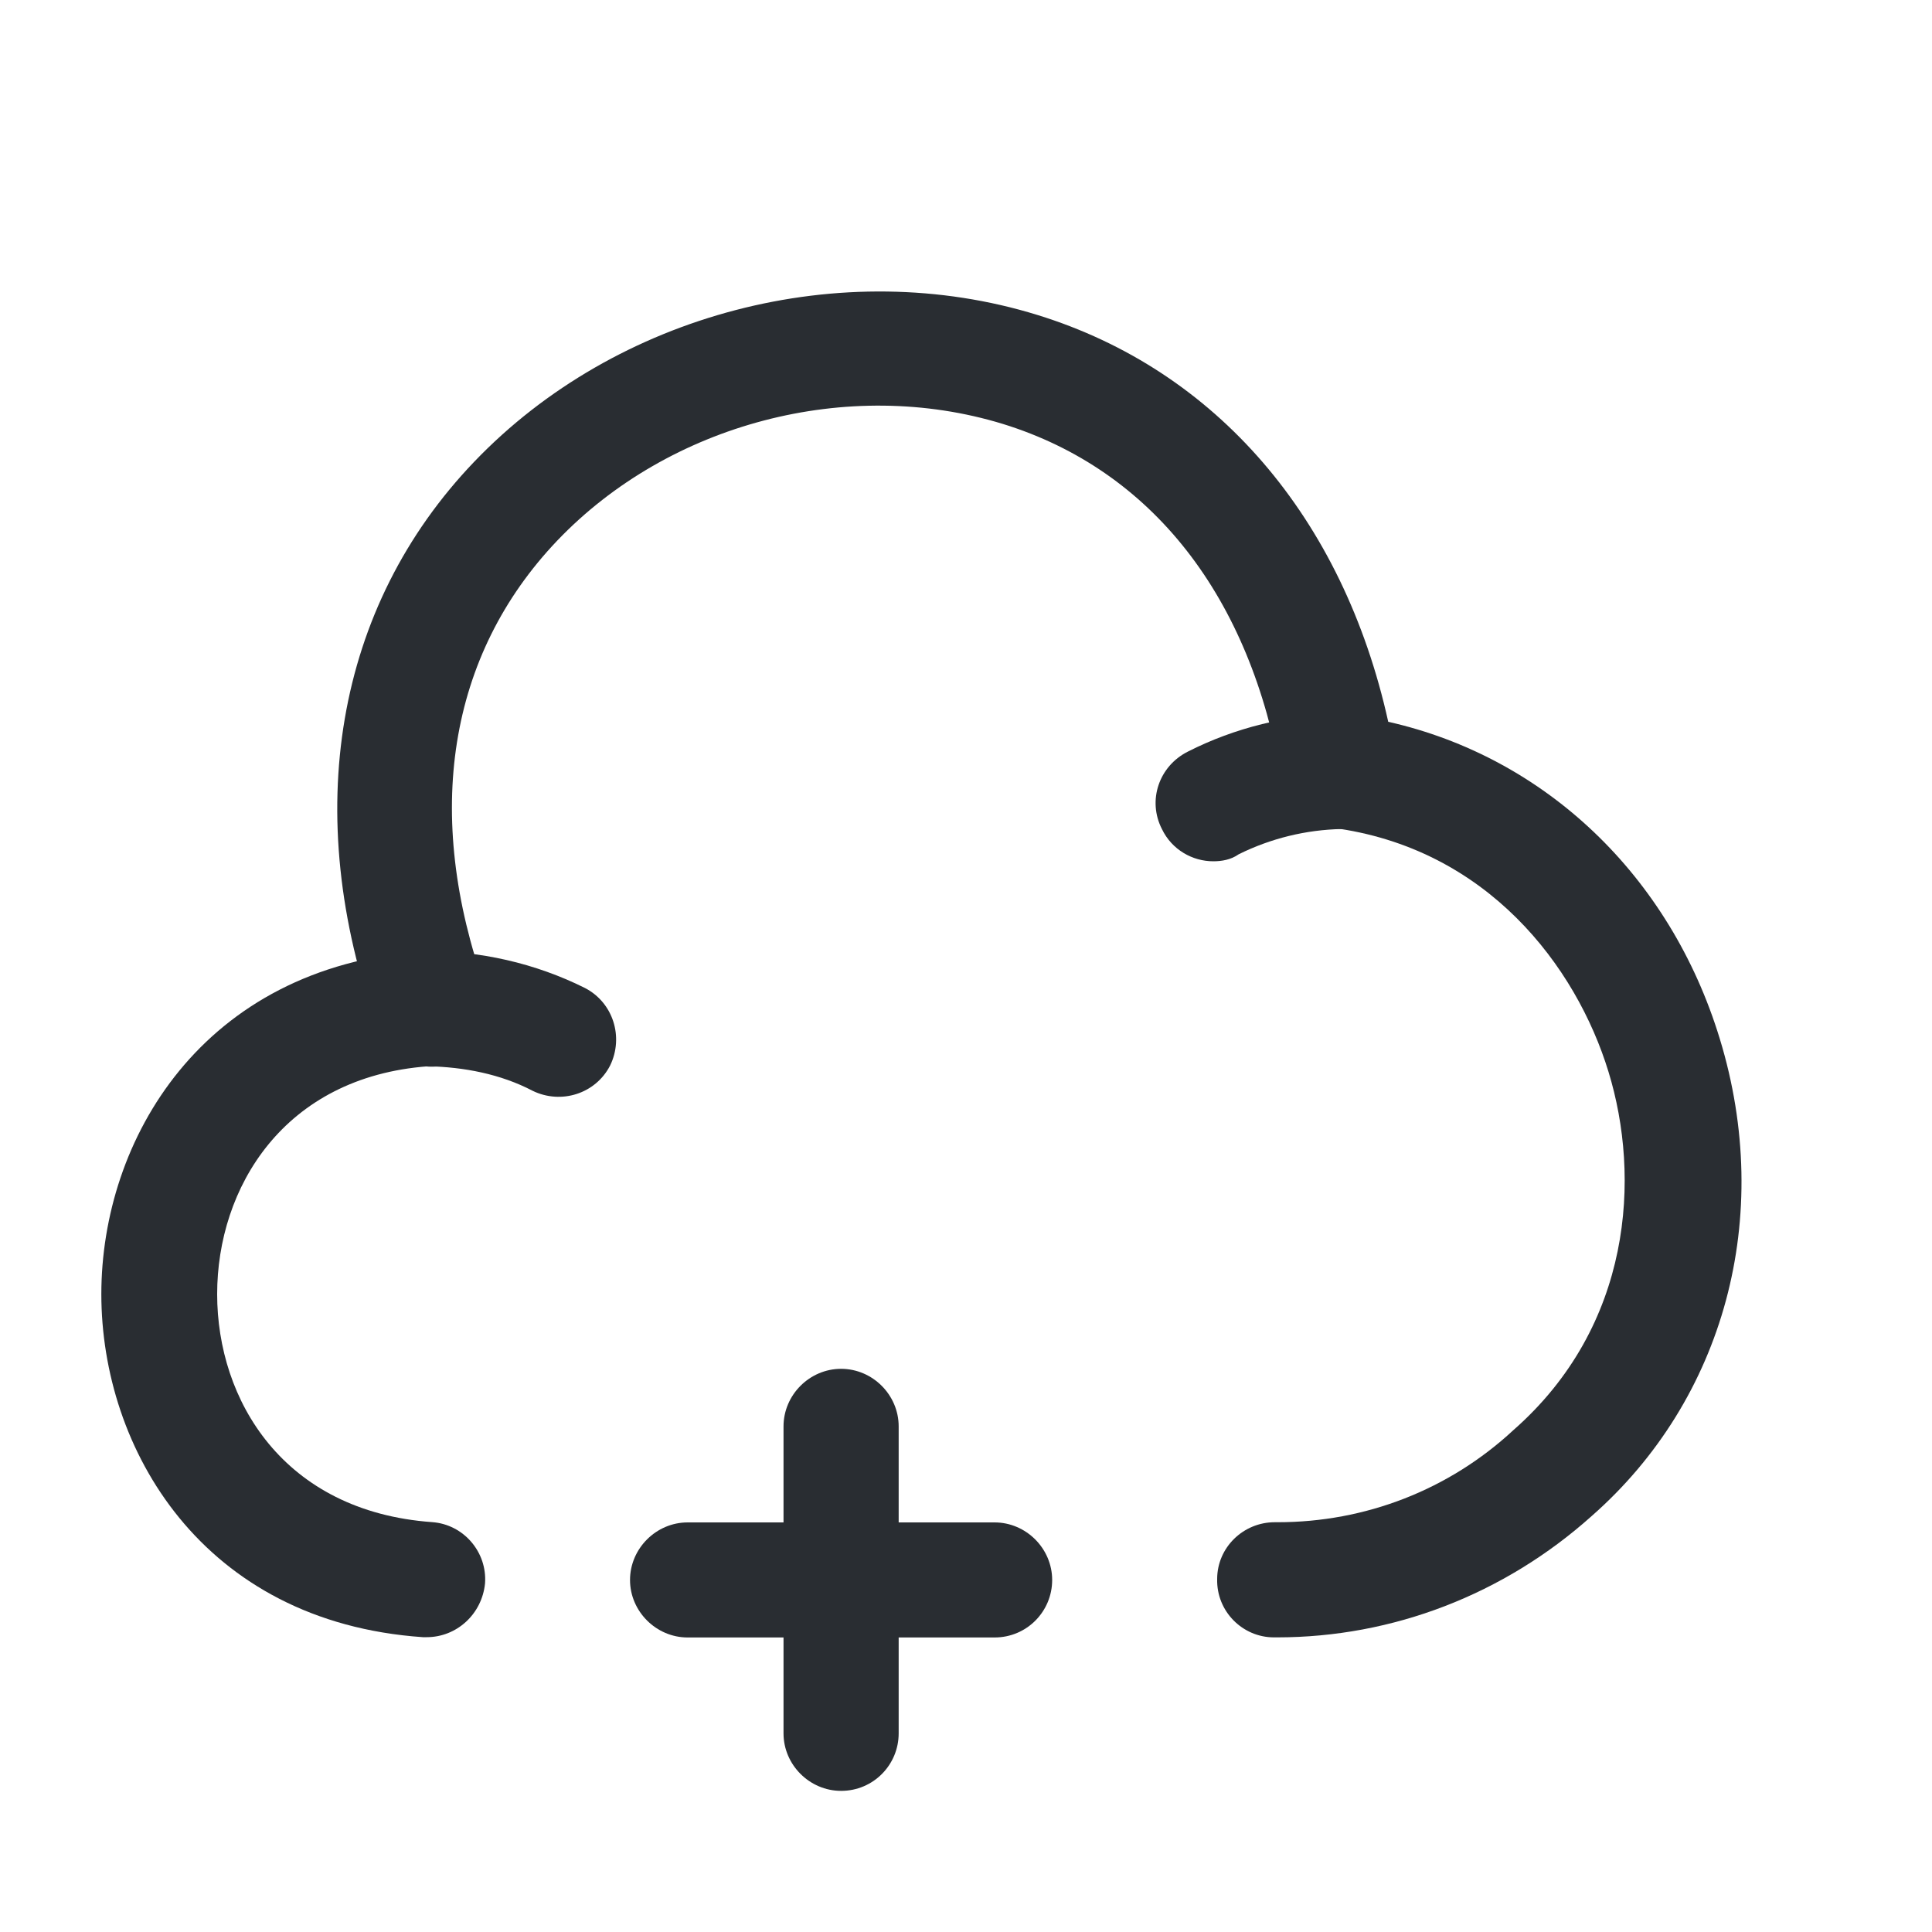
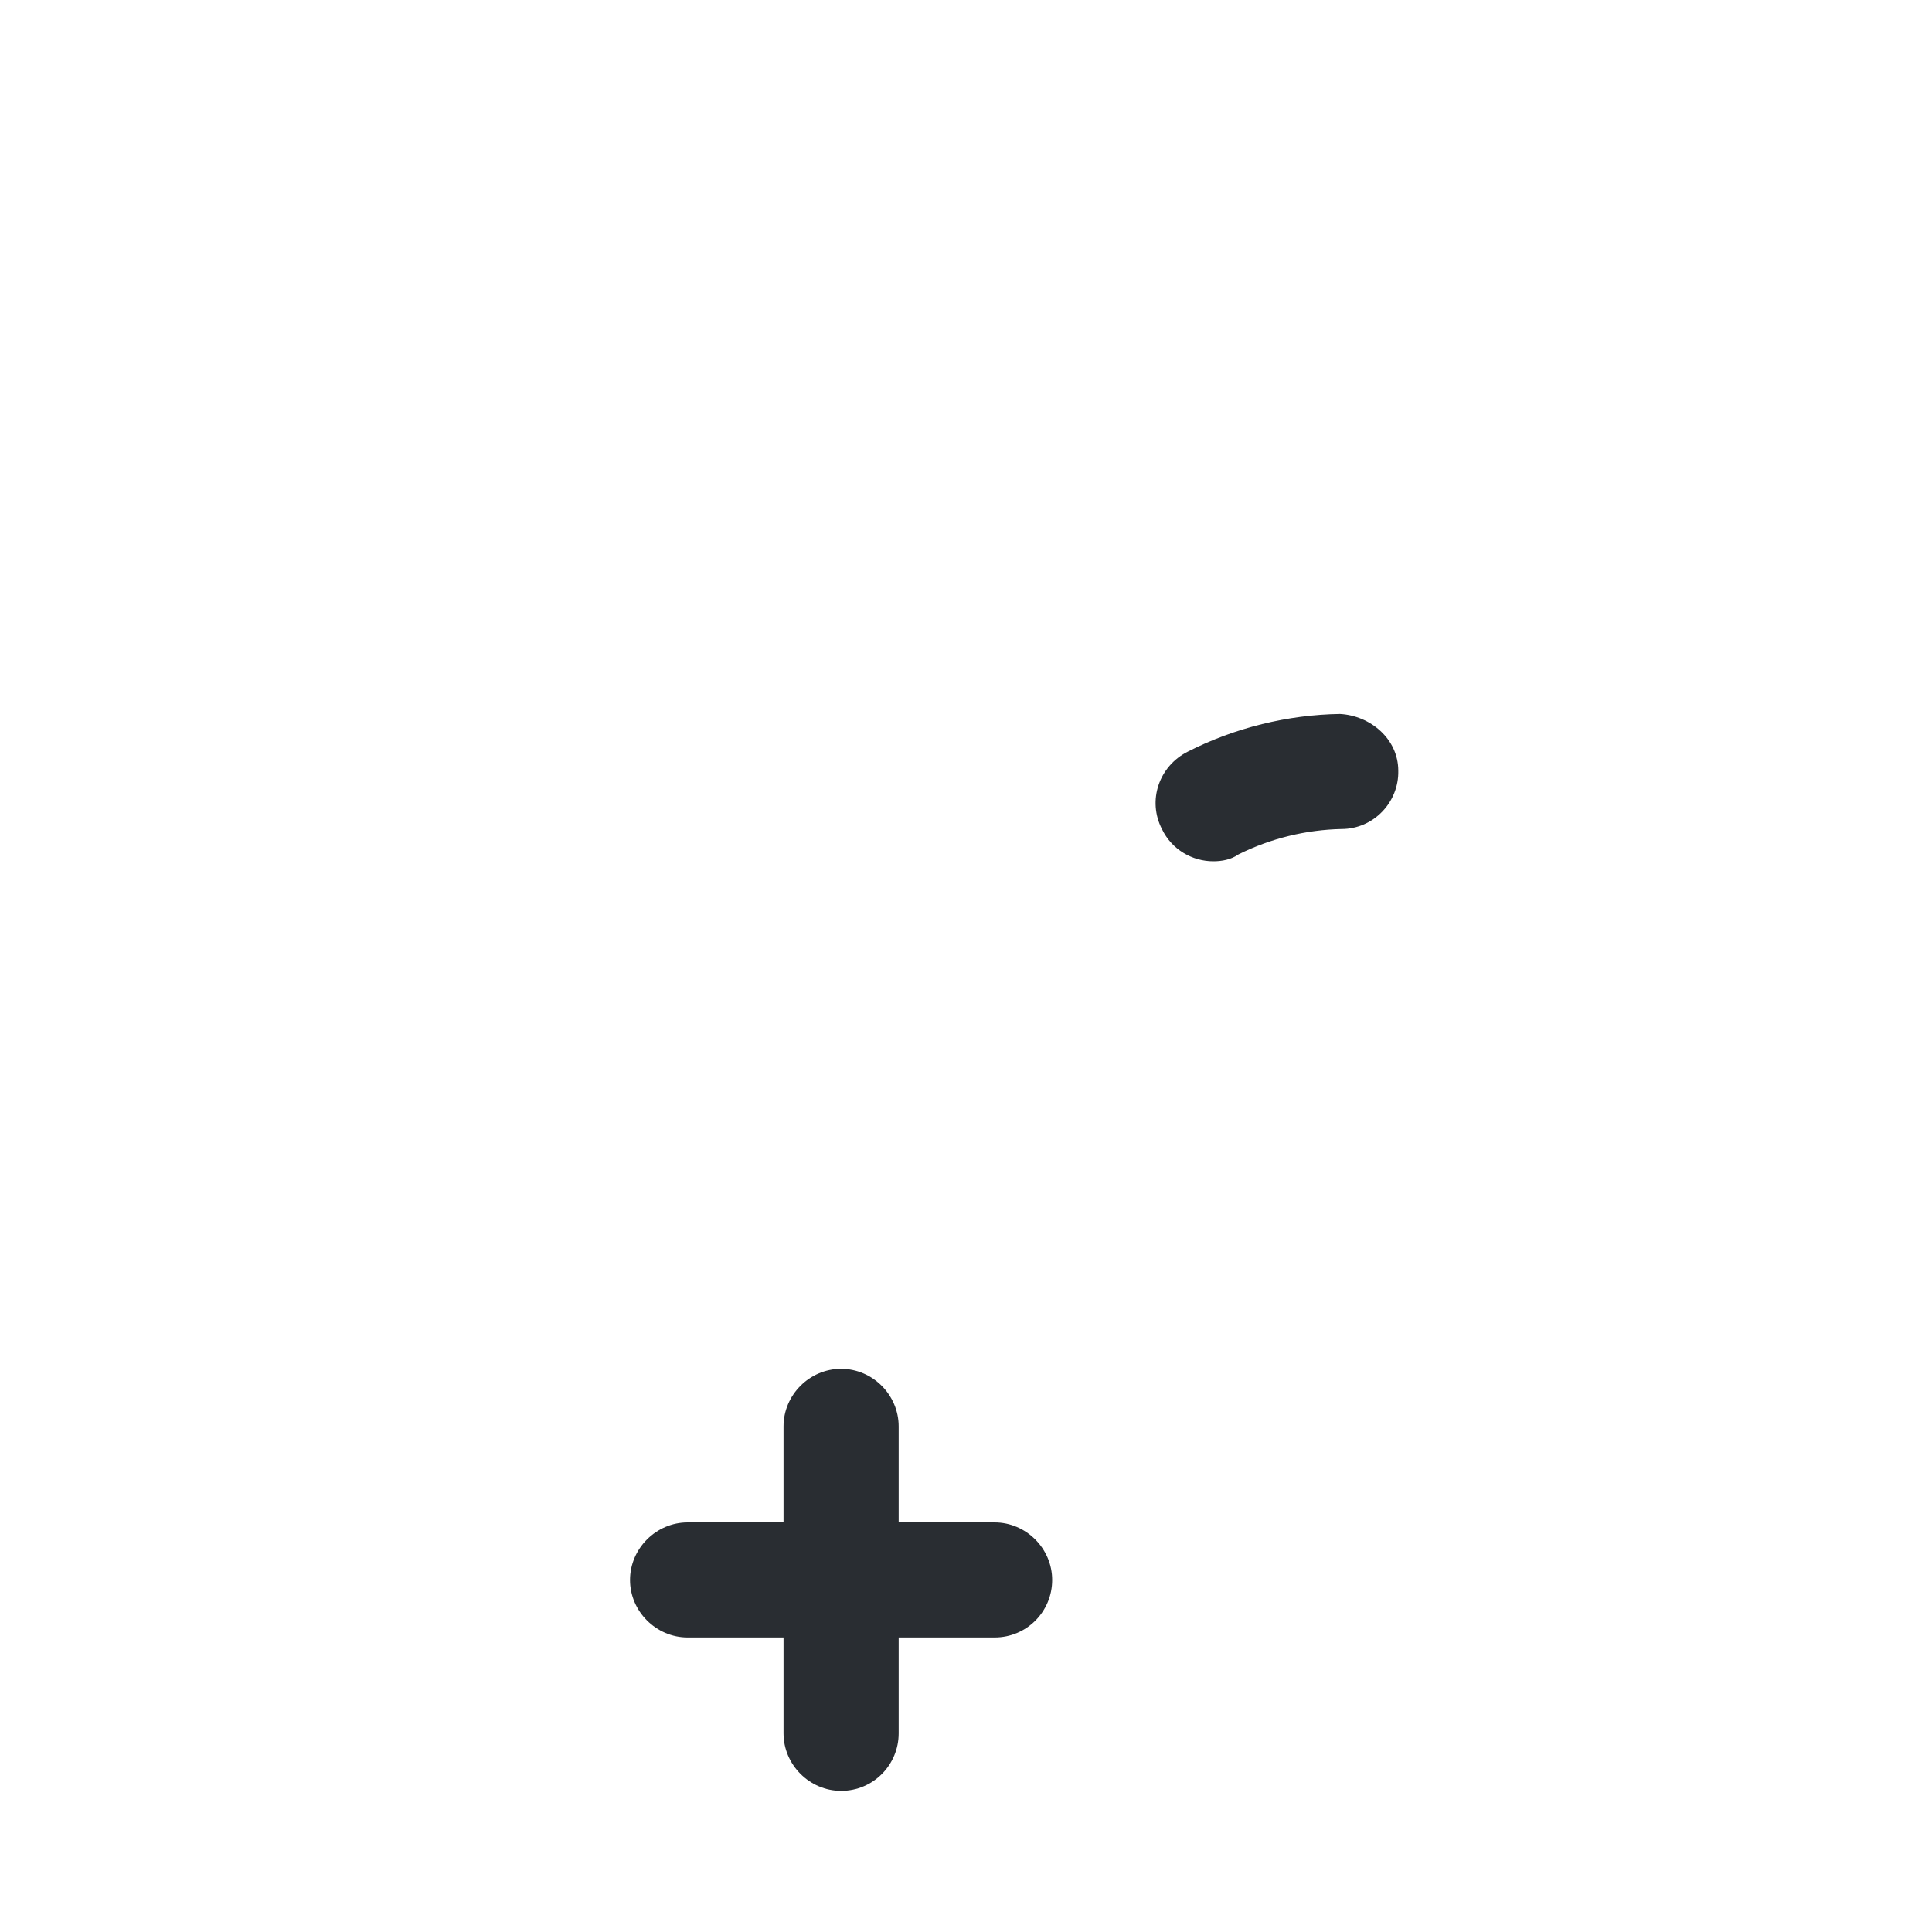
<svg xmlns="http://www.w3.org/2000/svg" width="20" height="20" viewBox="0 0 20 20" fill="none">
-   <path d="M13.22 16.95C13.212 16.95 13.196 16.95 13.188 16.95C12.862 16.95 12.592 16.68 12.6 16.346C12.6 16.02 12.87 15.758 13.196 15.758C13.204 15.758 13.22 15.758 13.227 15.758C14.133 15.758 14.999 15.424 15.666 14.805C16.898 13.724 16.985 12.183 16.651 11.095C16.318 10.006 15.396 8.775 13.784 8.568C13.521 8.536 13.315 8.338 13.267 8.076C12.949 6.177 11.925 4.866 10.383 4.389C8.779 3.897 6.928 4.382 5.768 5.597C4.64 6.781 4.377 8.425 5.029 10.245C5.14 10.554 4.981 10.896 4.671 11.007C4.361 11.118 4.02 10.96 3.909 10.65C3.106 8.417 3.472 6.28 4.91 4.779C6.379 3.245 8.715 2.634 10.741 3.261C12.592 3.833 13.903 5.359 14.371 7.472C15.992 7.837 17.287 9.061 17.803 10.753C18.367 12.596 17.851 14.487 16.477 15.694C15.571 16.505 14.419 16.95 13.22 16.95Z" fill="#292D32" />
-   <path d="M4.417 16.948C4.401 16.948 4.386 16.948 4.378 16.948C2.09 16.79 1.049 14.994 1.049 13.397C1.049 11.8 2.09 10.013 4.378 9.846C4.965 9.838 5.545 9.973 6.054 10.227C6.348 10.378 6.459 10.736 6.316 11.03C6.165 11.324 5.808 11.435 5.514 11.292C5.18 11.117 4.799 11.046 4.433 11.038C2.932 11.149 2.248 12.301 2.248 13.397C2.248 14.493 2.932 15.646 4.473 15.757C4.799 15.78 5.045 16.067 5.021 16.392C4.989 16.71 4.727 16.948 4.417 16.948Z" fill="#292D32" />
  <path d="M12.56 8.916C12.345 8.916 12.131 8.797 12.028 8.582C11.877 8.288 11.996 7.931 12.298 7.78C12.782 7.534 13.331 7.399 13.871 7.391C14.181 7.407 14.475 7.645 14.475 7.979C14.482 8.304 14.22 8.582 13.887 8.582C13.521 8.59 13.156 8.678 12.822 8.844C12.743 8.9 12.647 8.916 12.56 8.916Z" fill="#292D32" />
  <path d="M10.296 16.951H7.118C6.793 16.951 6.522 16.681 6.522 16.356C6.522 16.03 6.793 15.76 7.118 15.76H10.296C10.622 15.76 10.892 16.03 10.892 16.356C10.892 16.681 10.63 16.951 10.296 16.951Z" fill="#292D32" />
  <path d="M8.707 18.539C8.381 18.539 8.111 18.269 8.111 17.944V14.766C8.111 14.44 8.381 14.17 8.707 14.17C9.033 14.17 9.303 14.44 9.303 14.766V17.944C9.303 18.269 9.041 18.539 8.707 18.539Z" fill="#292D32" />
</svg>